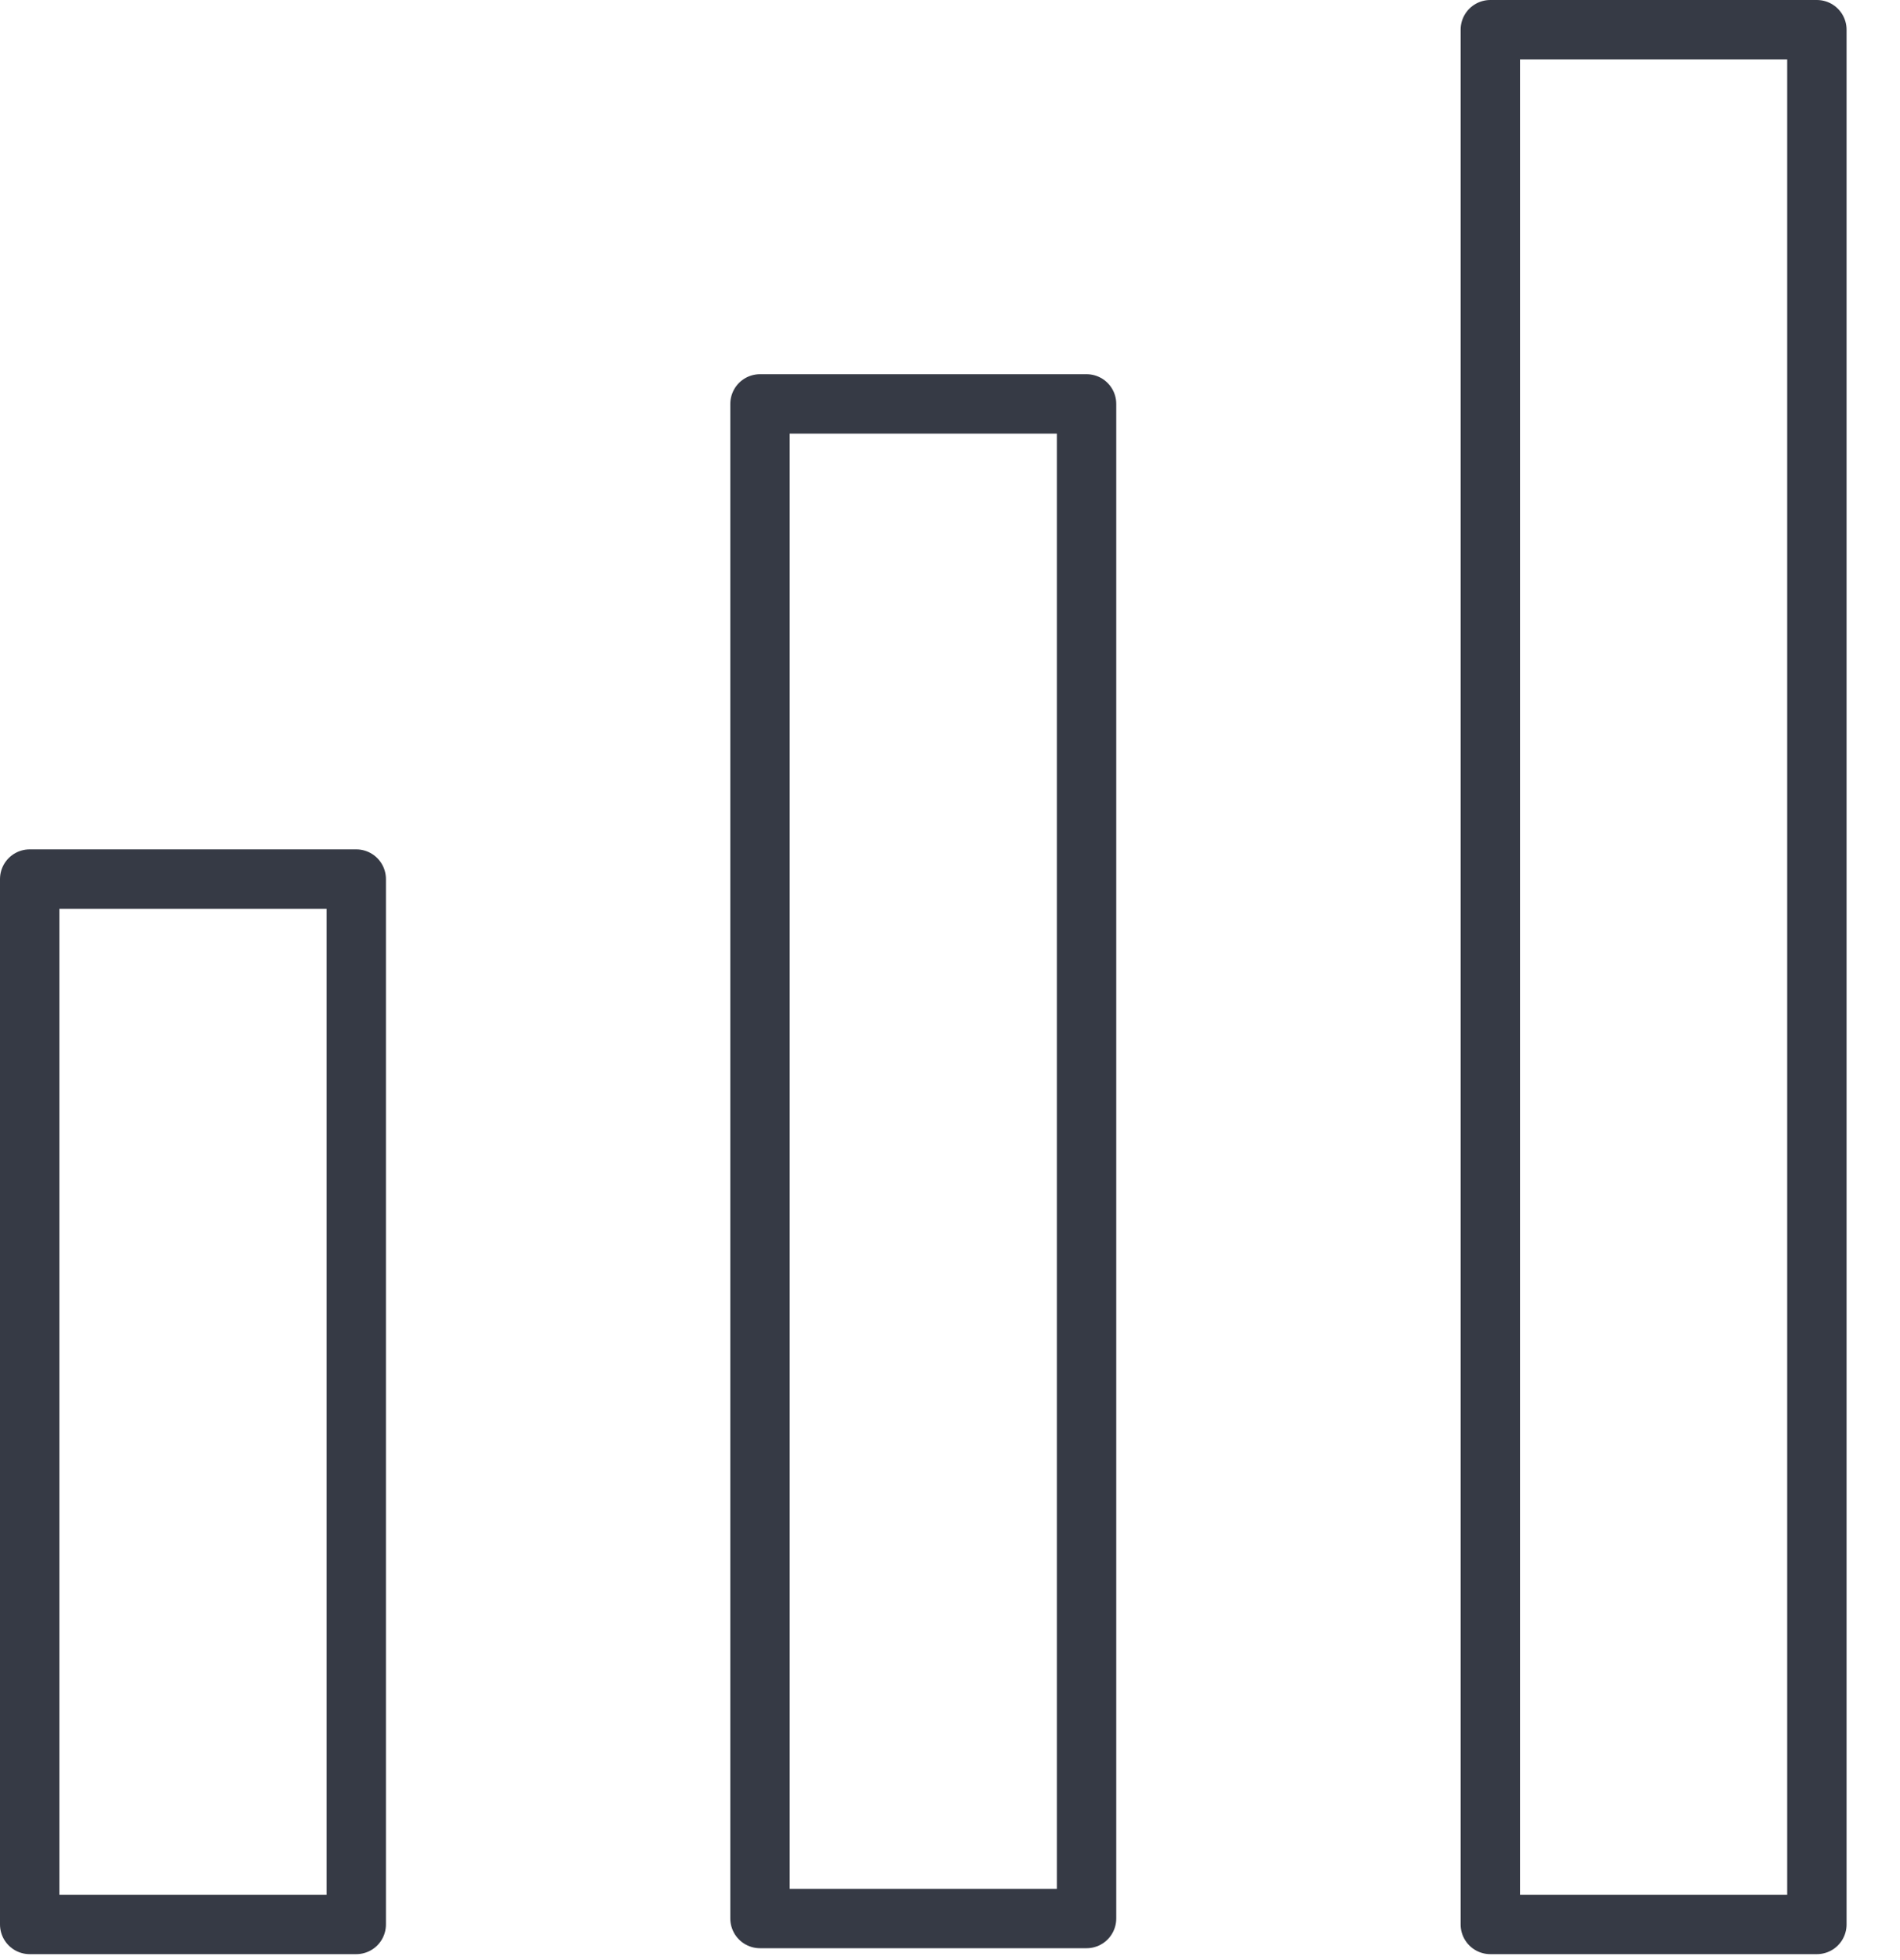
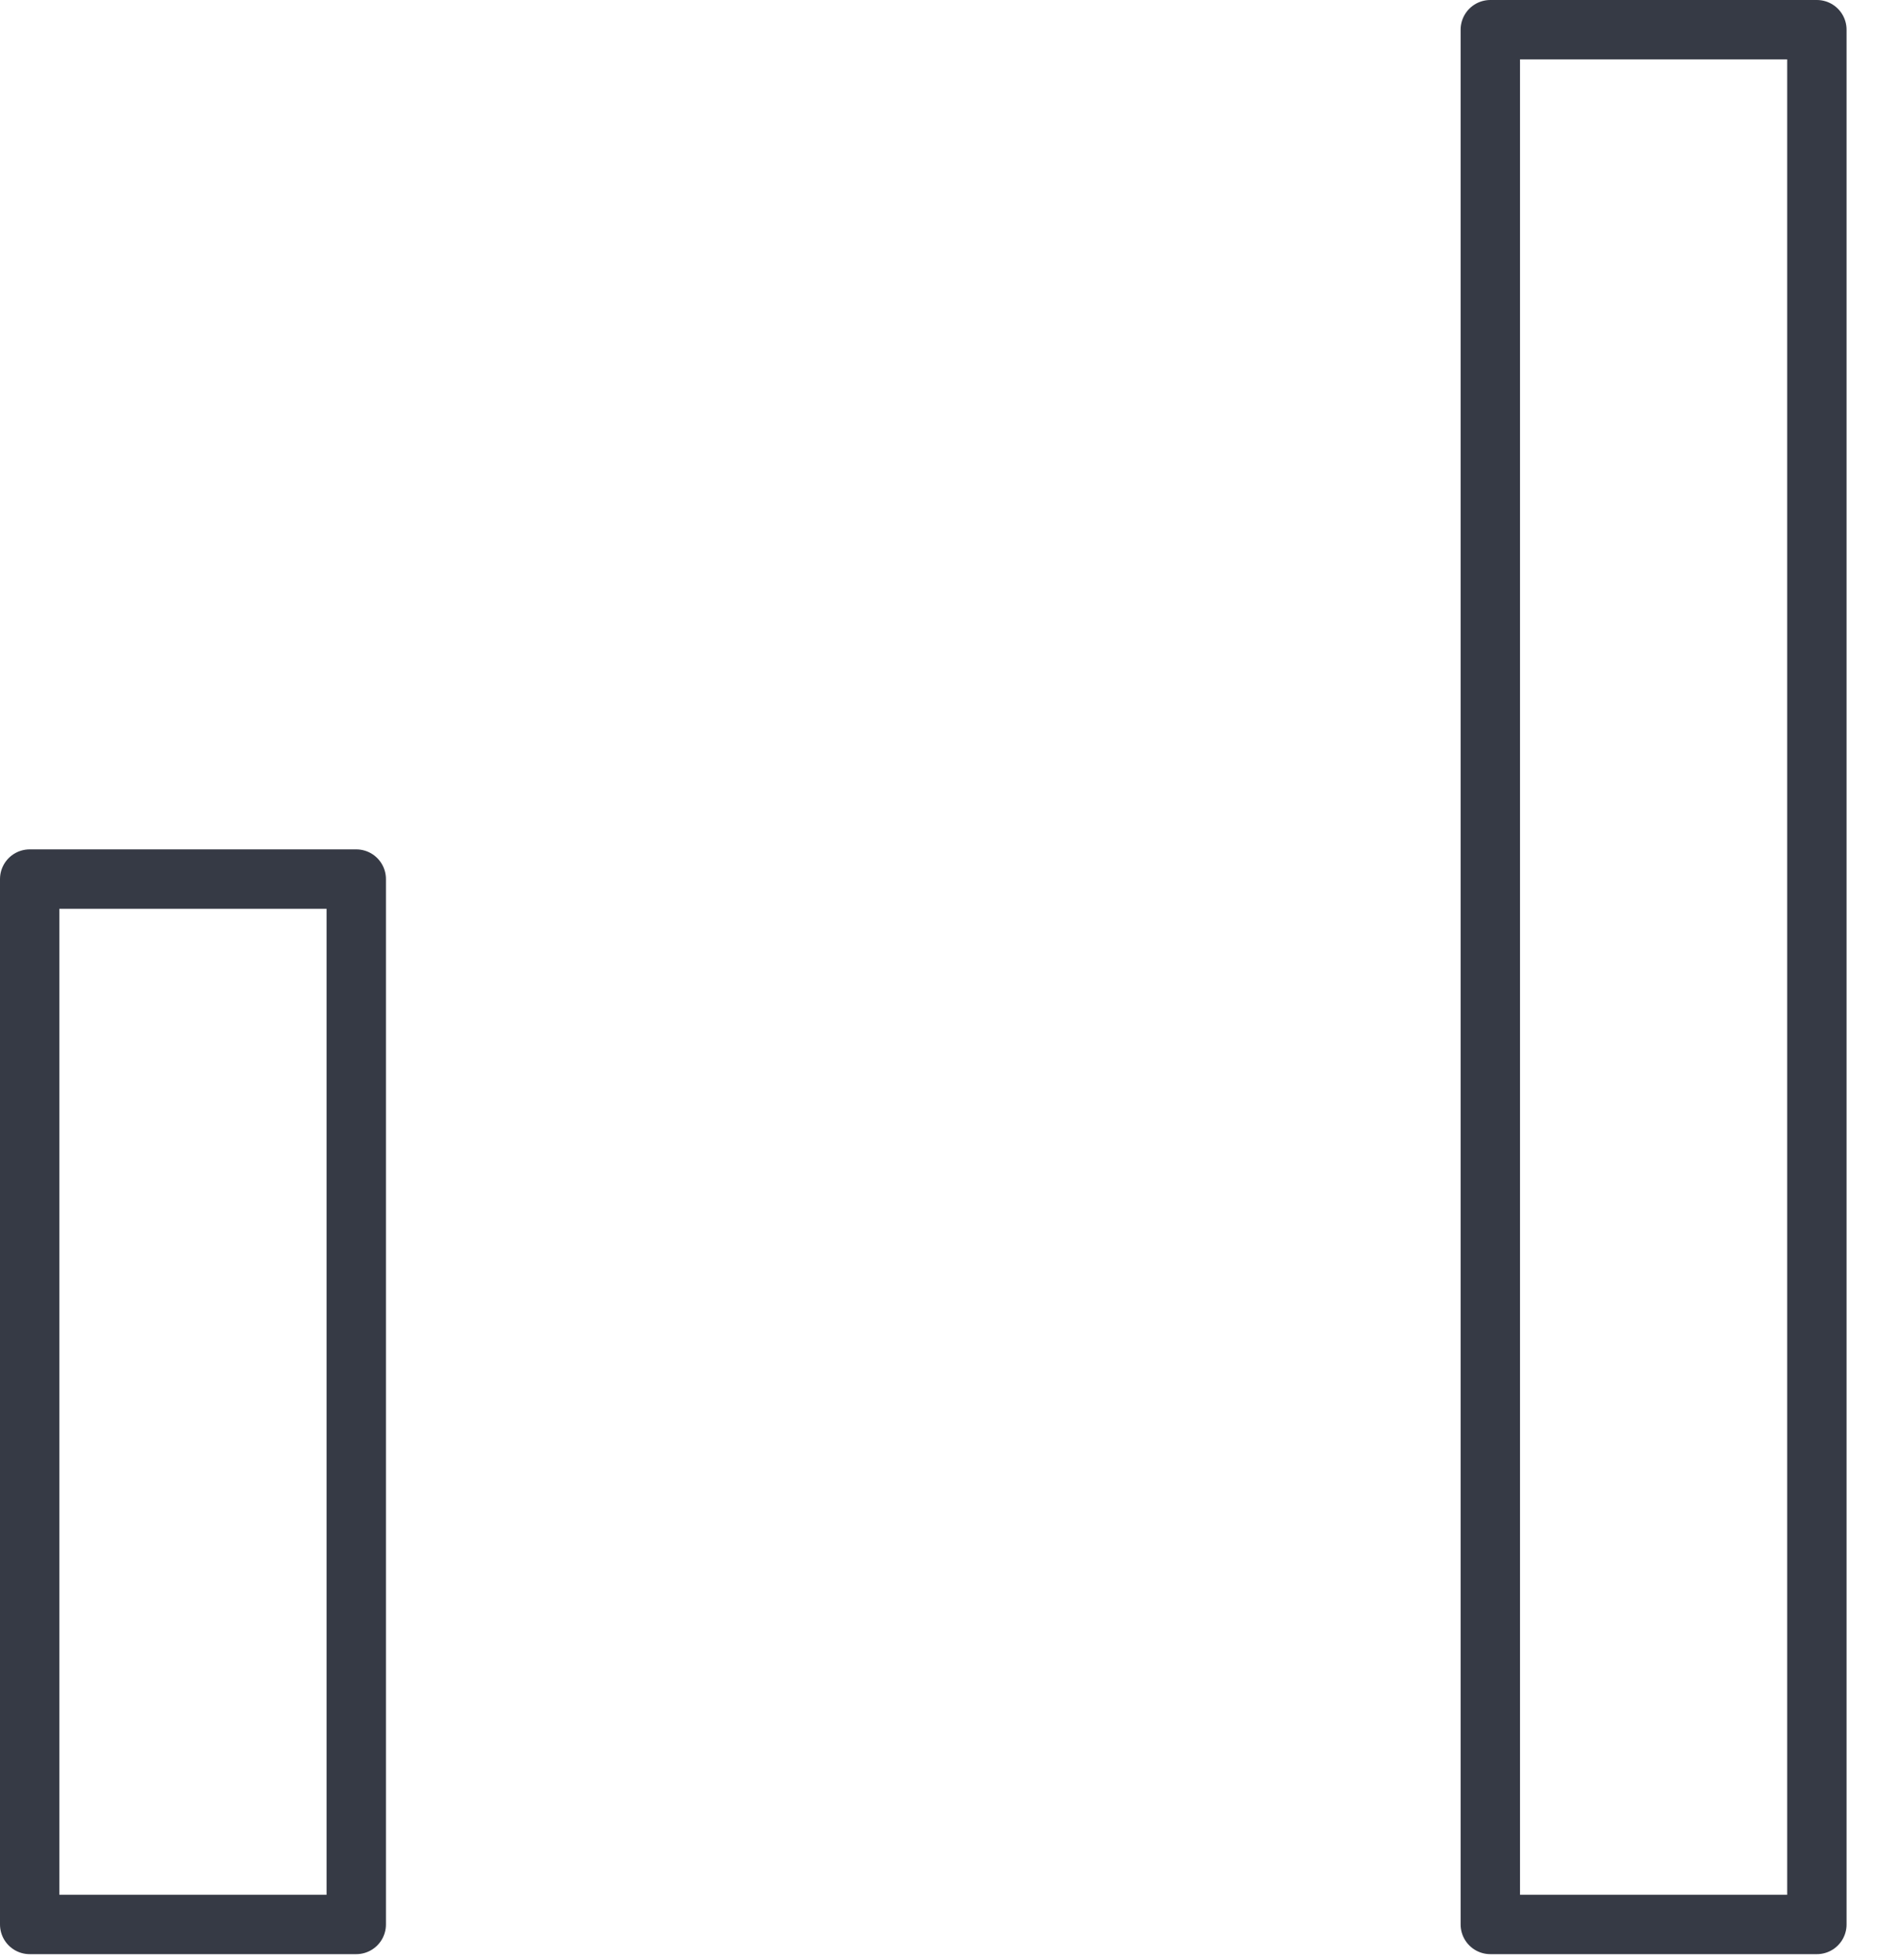
<svg xmlns="http://www.w3.org/2000/svg" width="32" height="33" viewBox="0 0 32 33" fill="none">
  <path d="M6 14.8H0.5V32.4H6V14.8Z" stroke="#363A45" stroke-miterlimit="10" stroke-linecap="round" stroke-linejoin="round" />
-   <path d="M18.3 6.8H12.8V32.3H18.3V6.8Z" stroke="#363A45" stroke-miterlimit="10" stroke-linecap="round" stroke-linejoin="round" />
  <path d="M30.6 0.5H25.1V32.4H30.6V0.5Z" stroke="#363A45" stroke-miterlimit="10" stroke-linecap="round" stroke-linejoin="round" />
</svg>